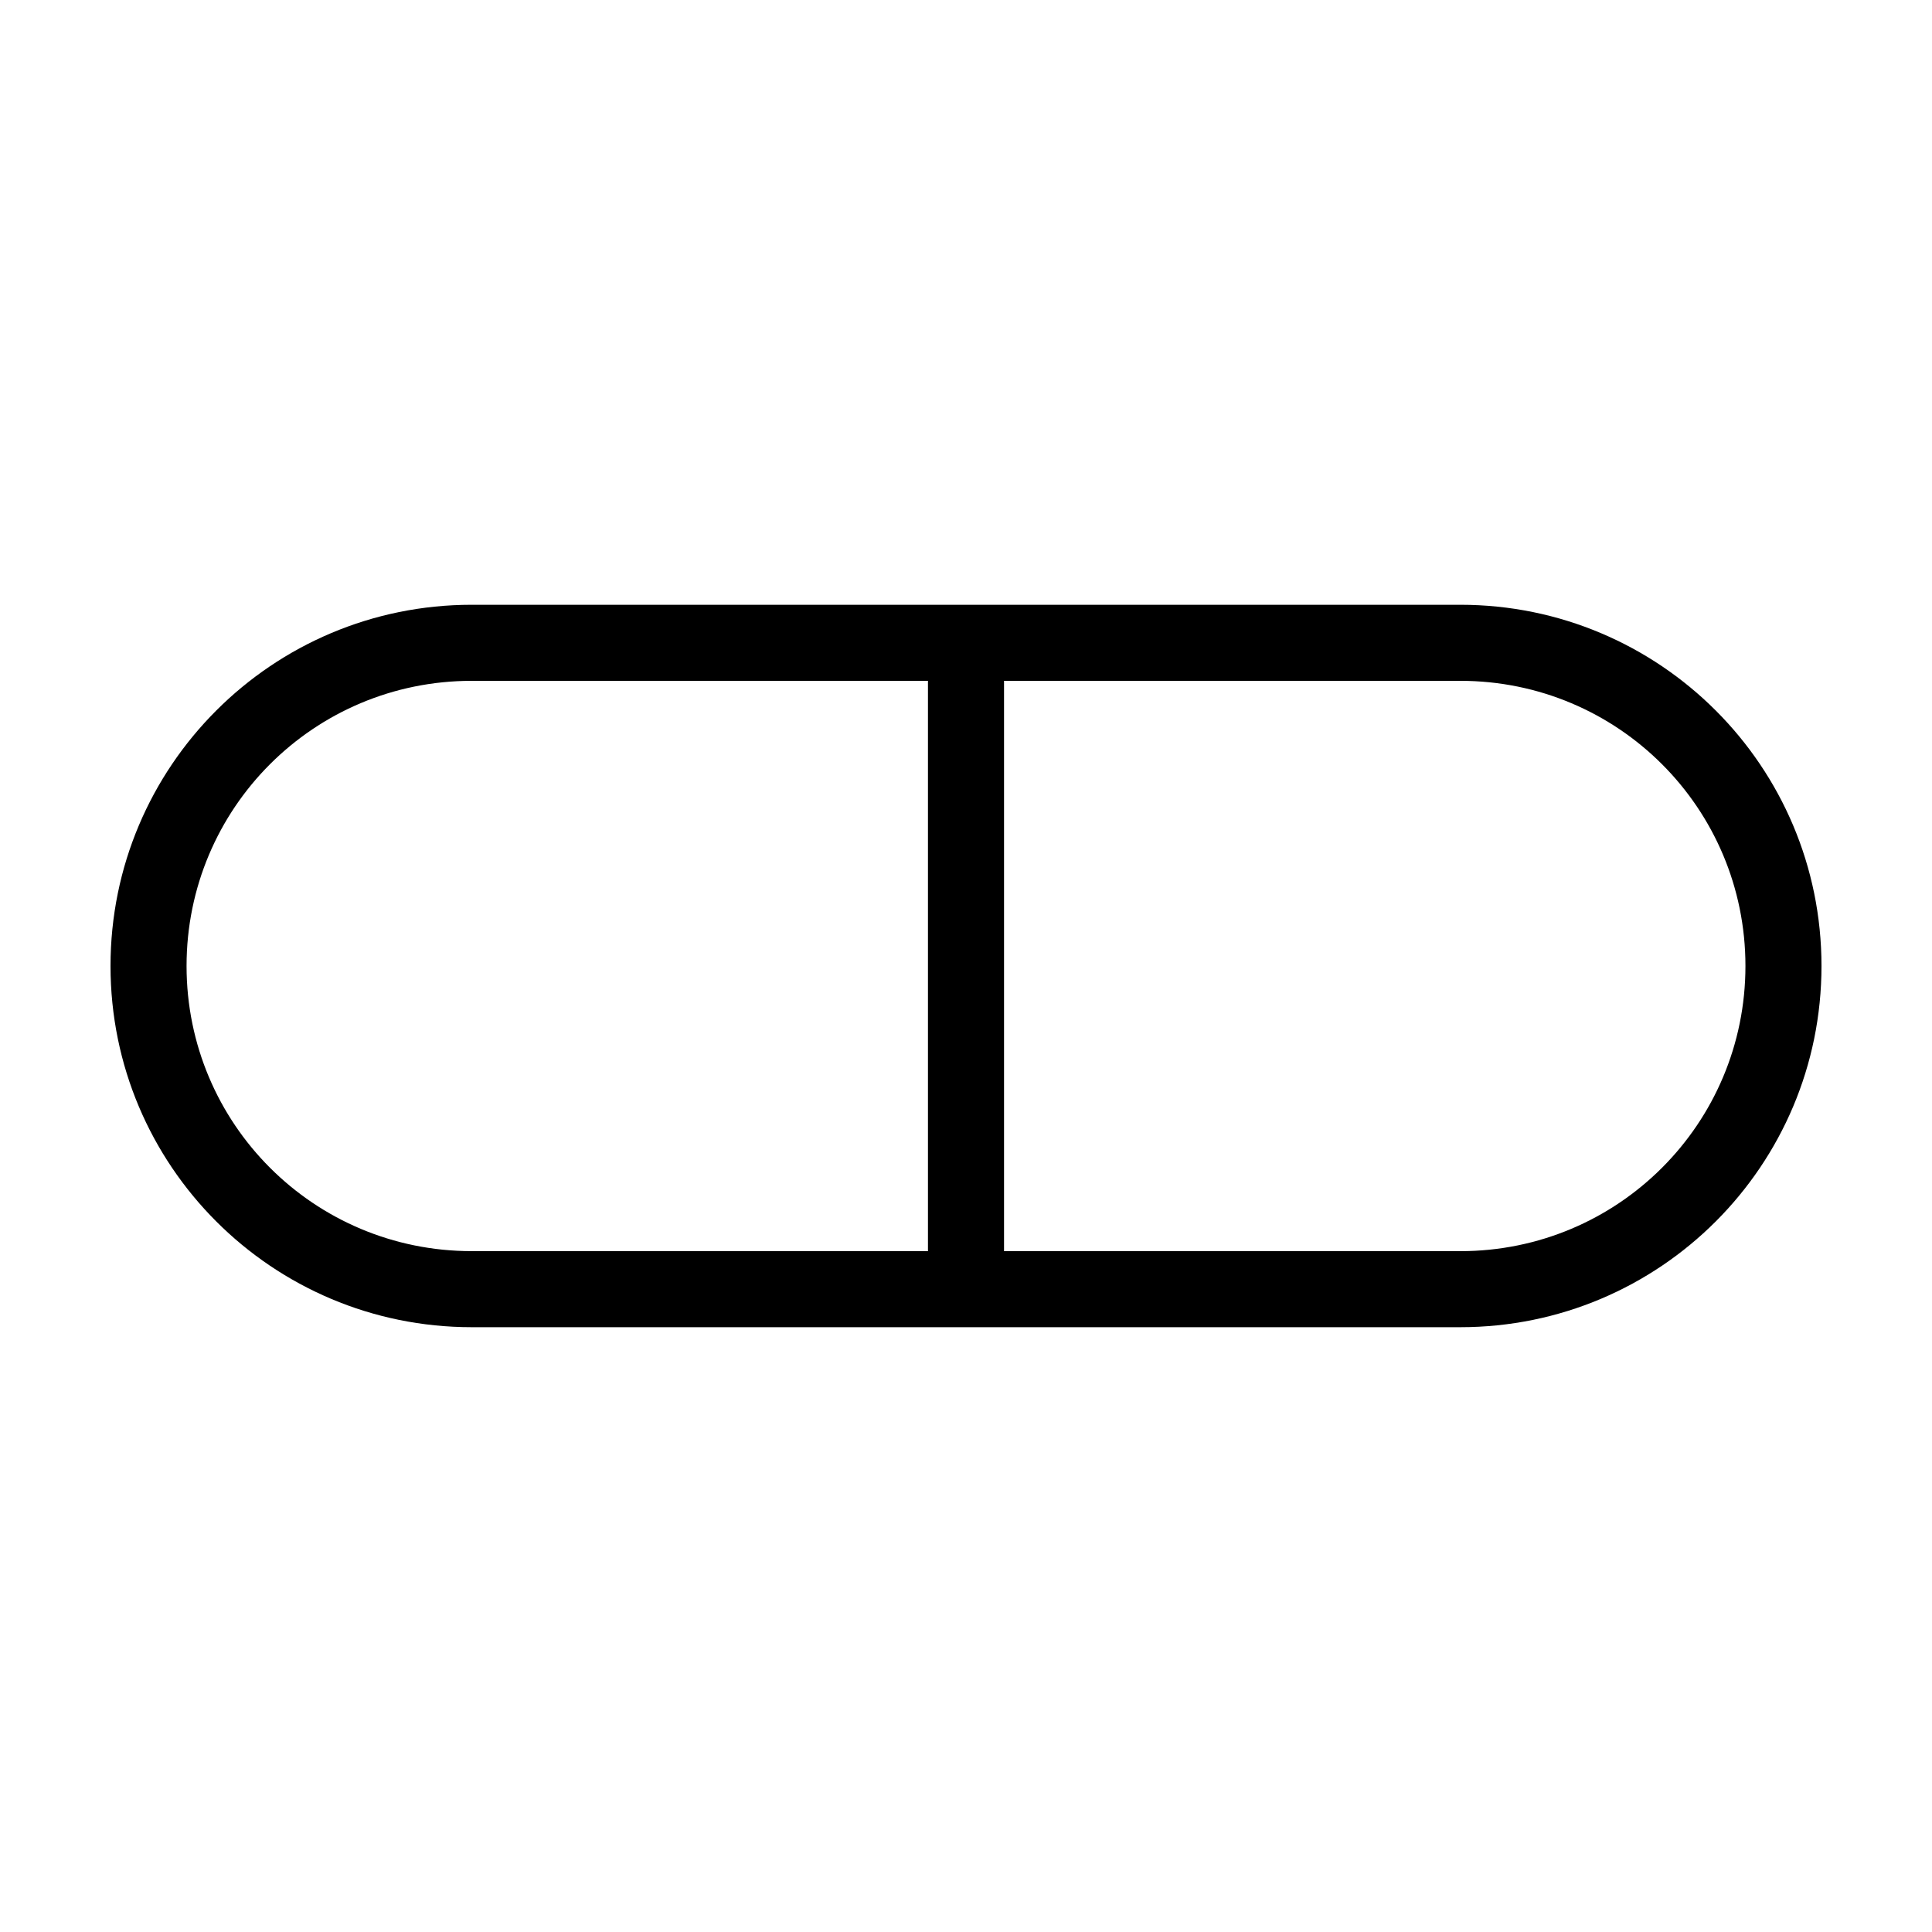
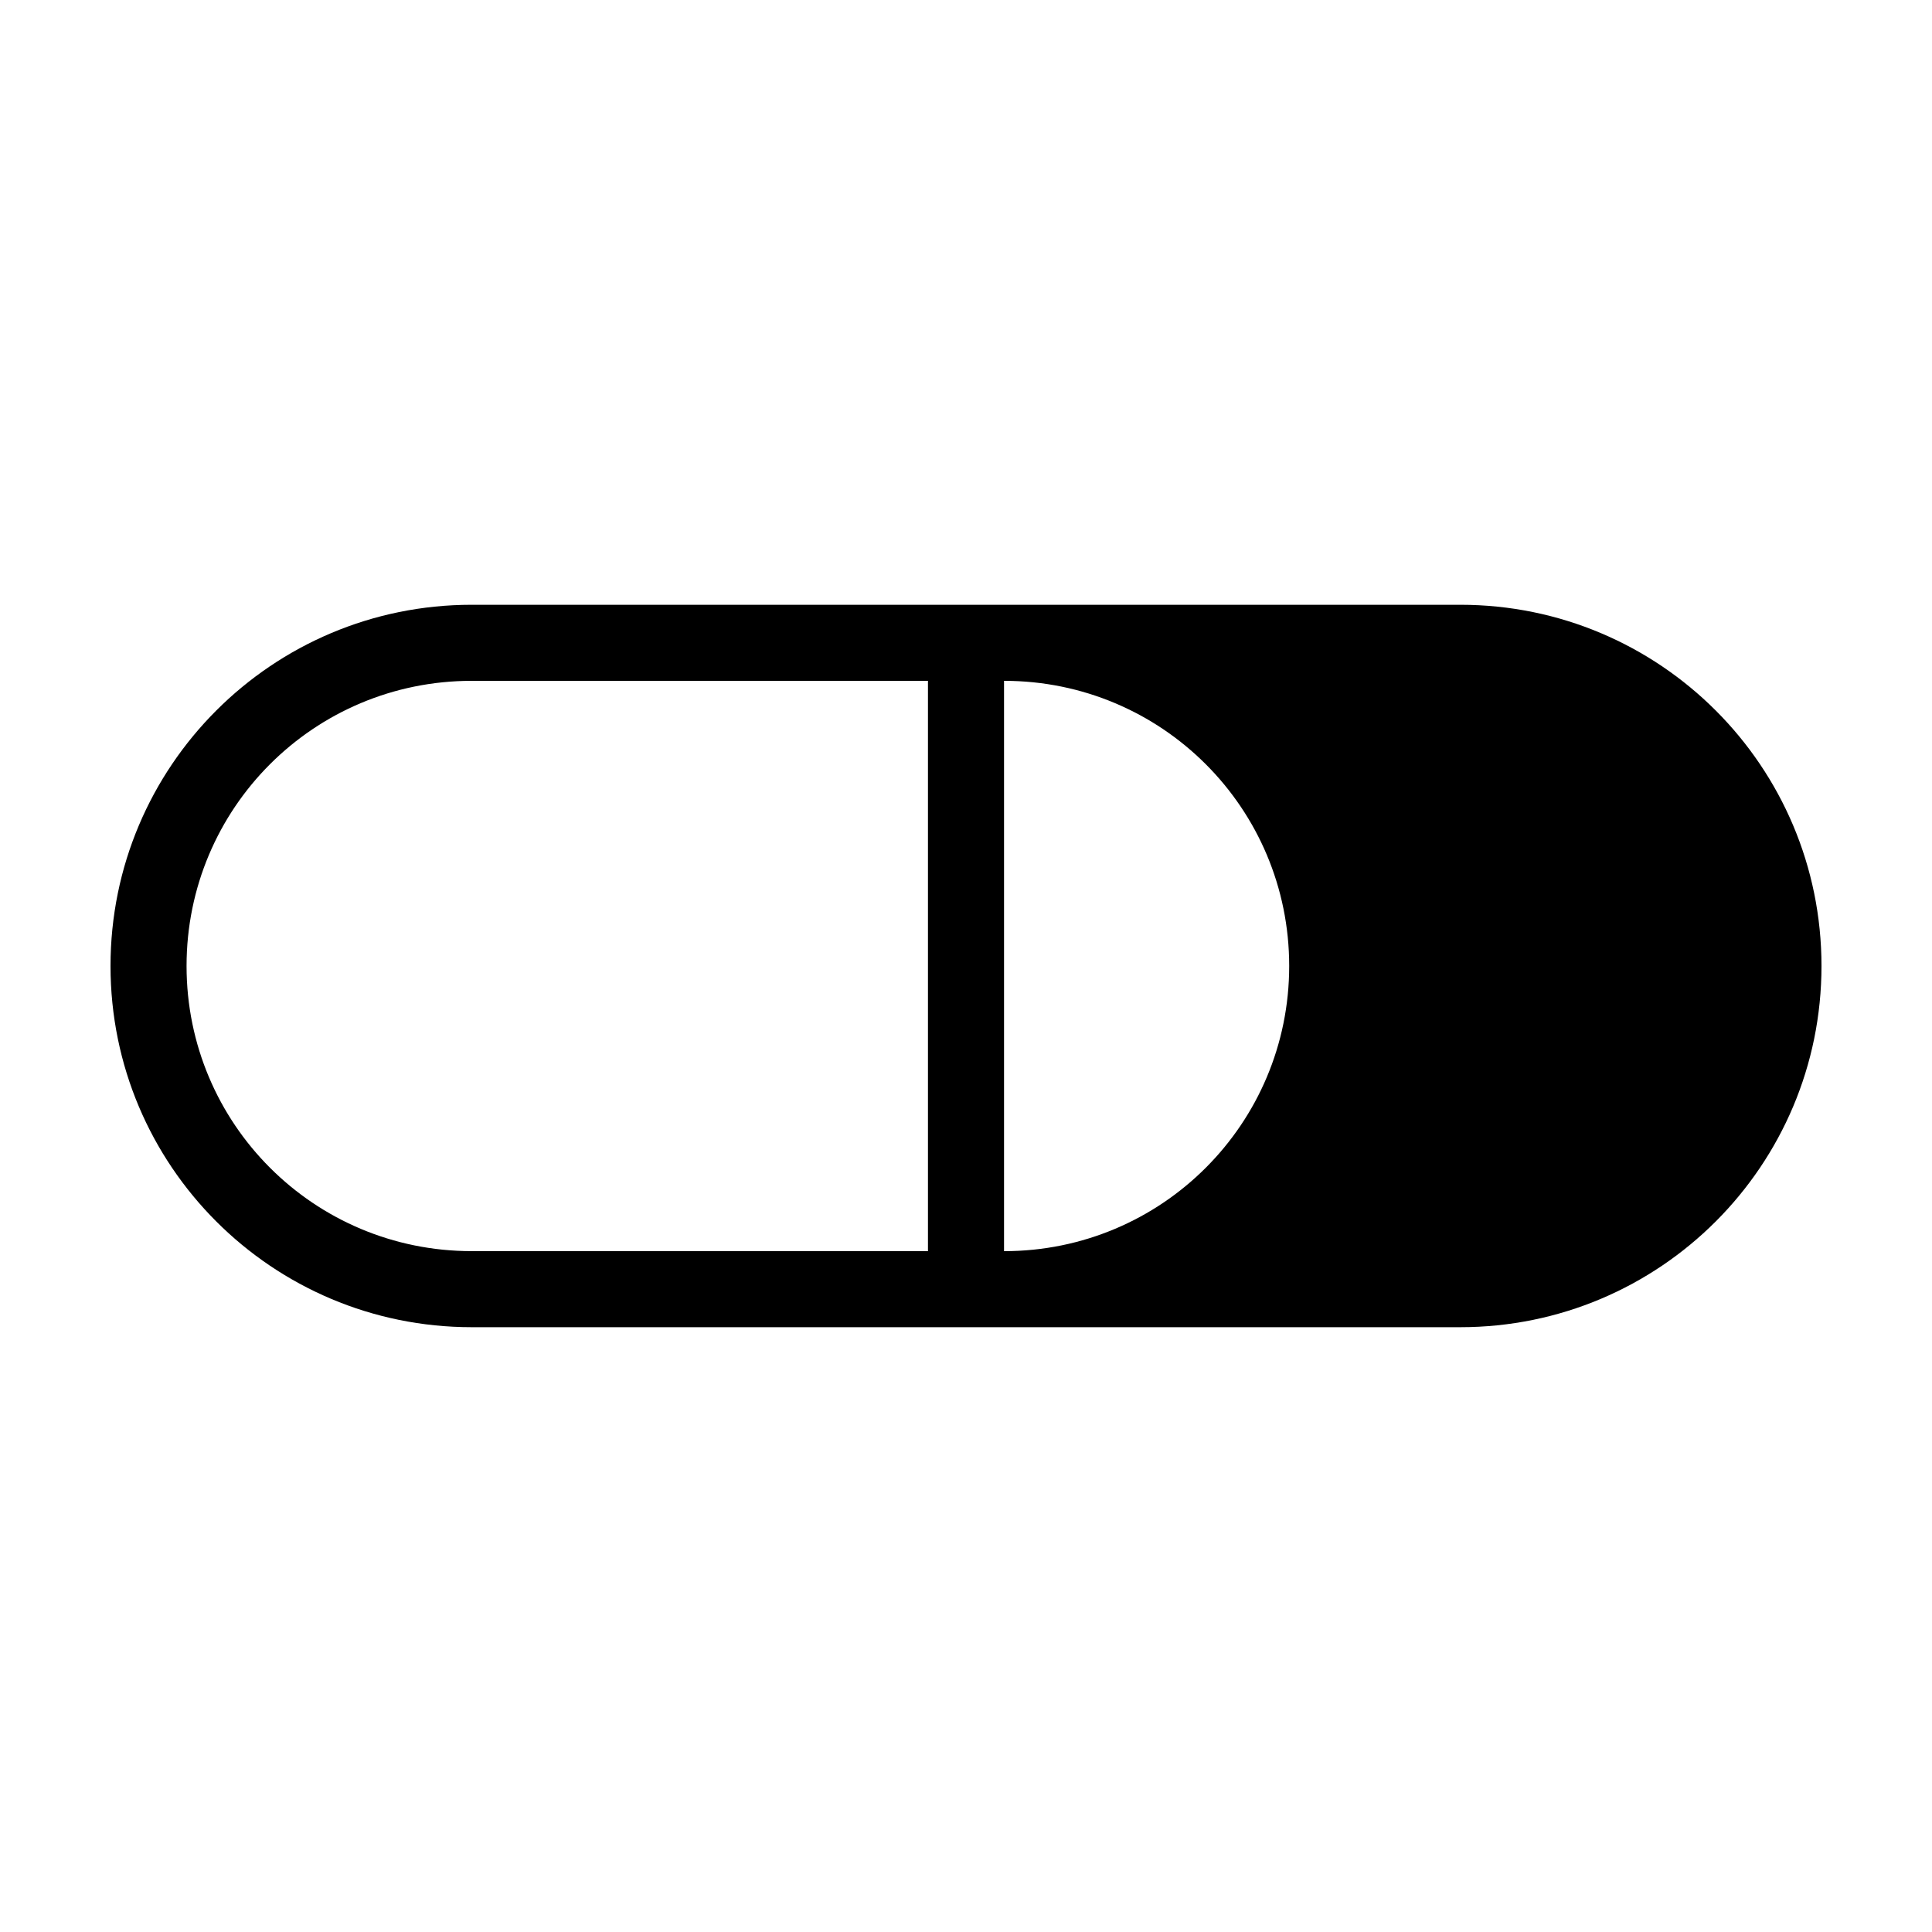
<svg xmlns="http://www.w3.org/2000/svg" fill="#000000" width="800px" height="800px" version="1.1" viewBox="144 144 512 512">
-   <path d="m530.99 304.27h-261.98c-52.898 0-95.723 42.824-95.723 95.727 0 52.898 42.824 95.723 95.723 95.723h261.98c52.898 0 95.723-42.824 95.723-95.723 0-52.902-42.82-95.727-95.723-95.727zm-337.55 95.727c0-41.816 33.754-75.57 75.57-75.57h120.91v151.14l-120.91-0.004c-41.816 0-75.57-33.754-75.57-75.57zm337.55 75.57h-120.91v-151.14h120.91c41.816 0 75.57 33.754 75.57 75.57 0 41.82-33.754 75.574-75.57 75.574z" />
+   <path d="m530.99 304.27h-261.98c-52.898 0-95.723 42.824-95.723 95.727 0 52.898 42.824 95.723 95.723 95.723h261.98c52.898 0 95.723-42.824 95.723-95.723 0-52.902-42.82-95.727-95.723-95.727zm-337.55 95.727c0-41.816 33.754-75.57 75.57-75.57h120.91v151.14l-120.91-0.004c-41.816 0-75.57-33.754-75.57-75.57zm337.55 75.57h-120.91v-151.14c41.816 0 75.57 33.754 75.57 75.57 0 41.82-33.754 75.574-75.57 75.574z" />
</svg>